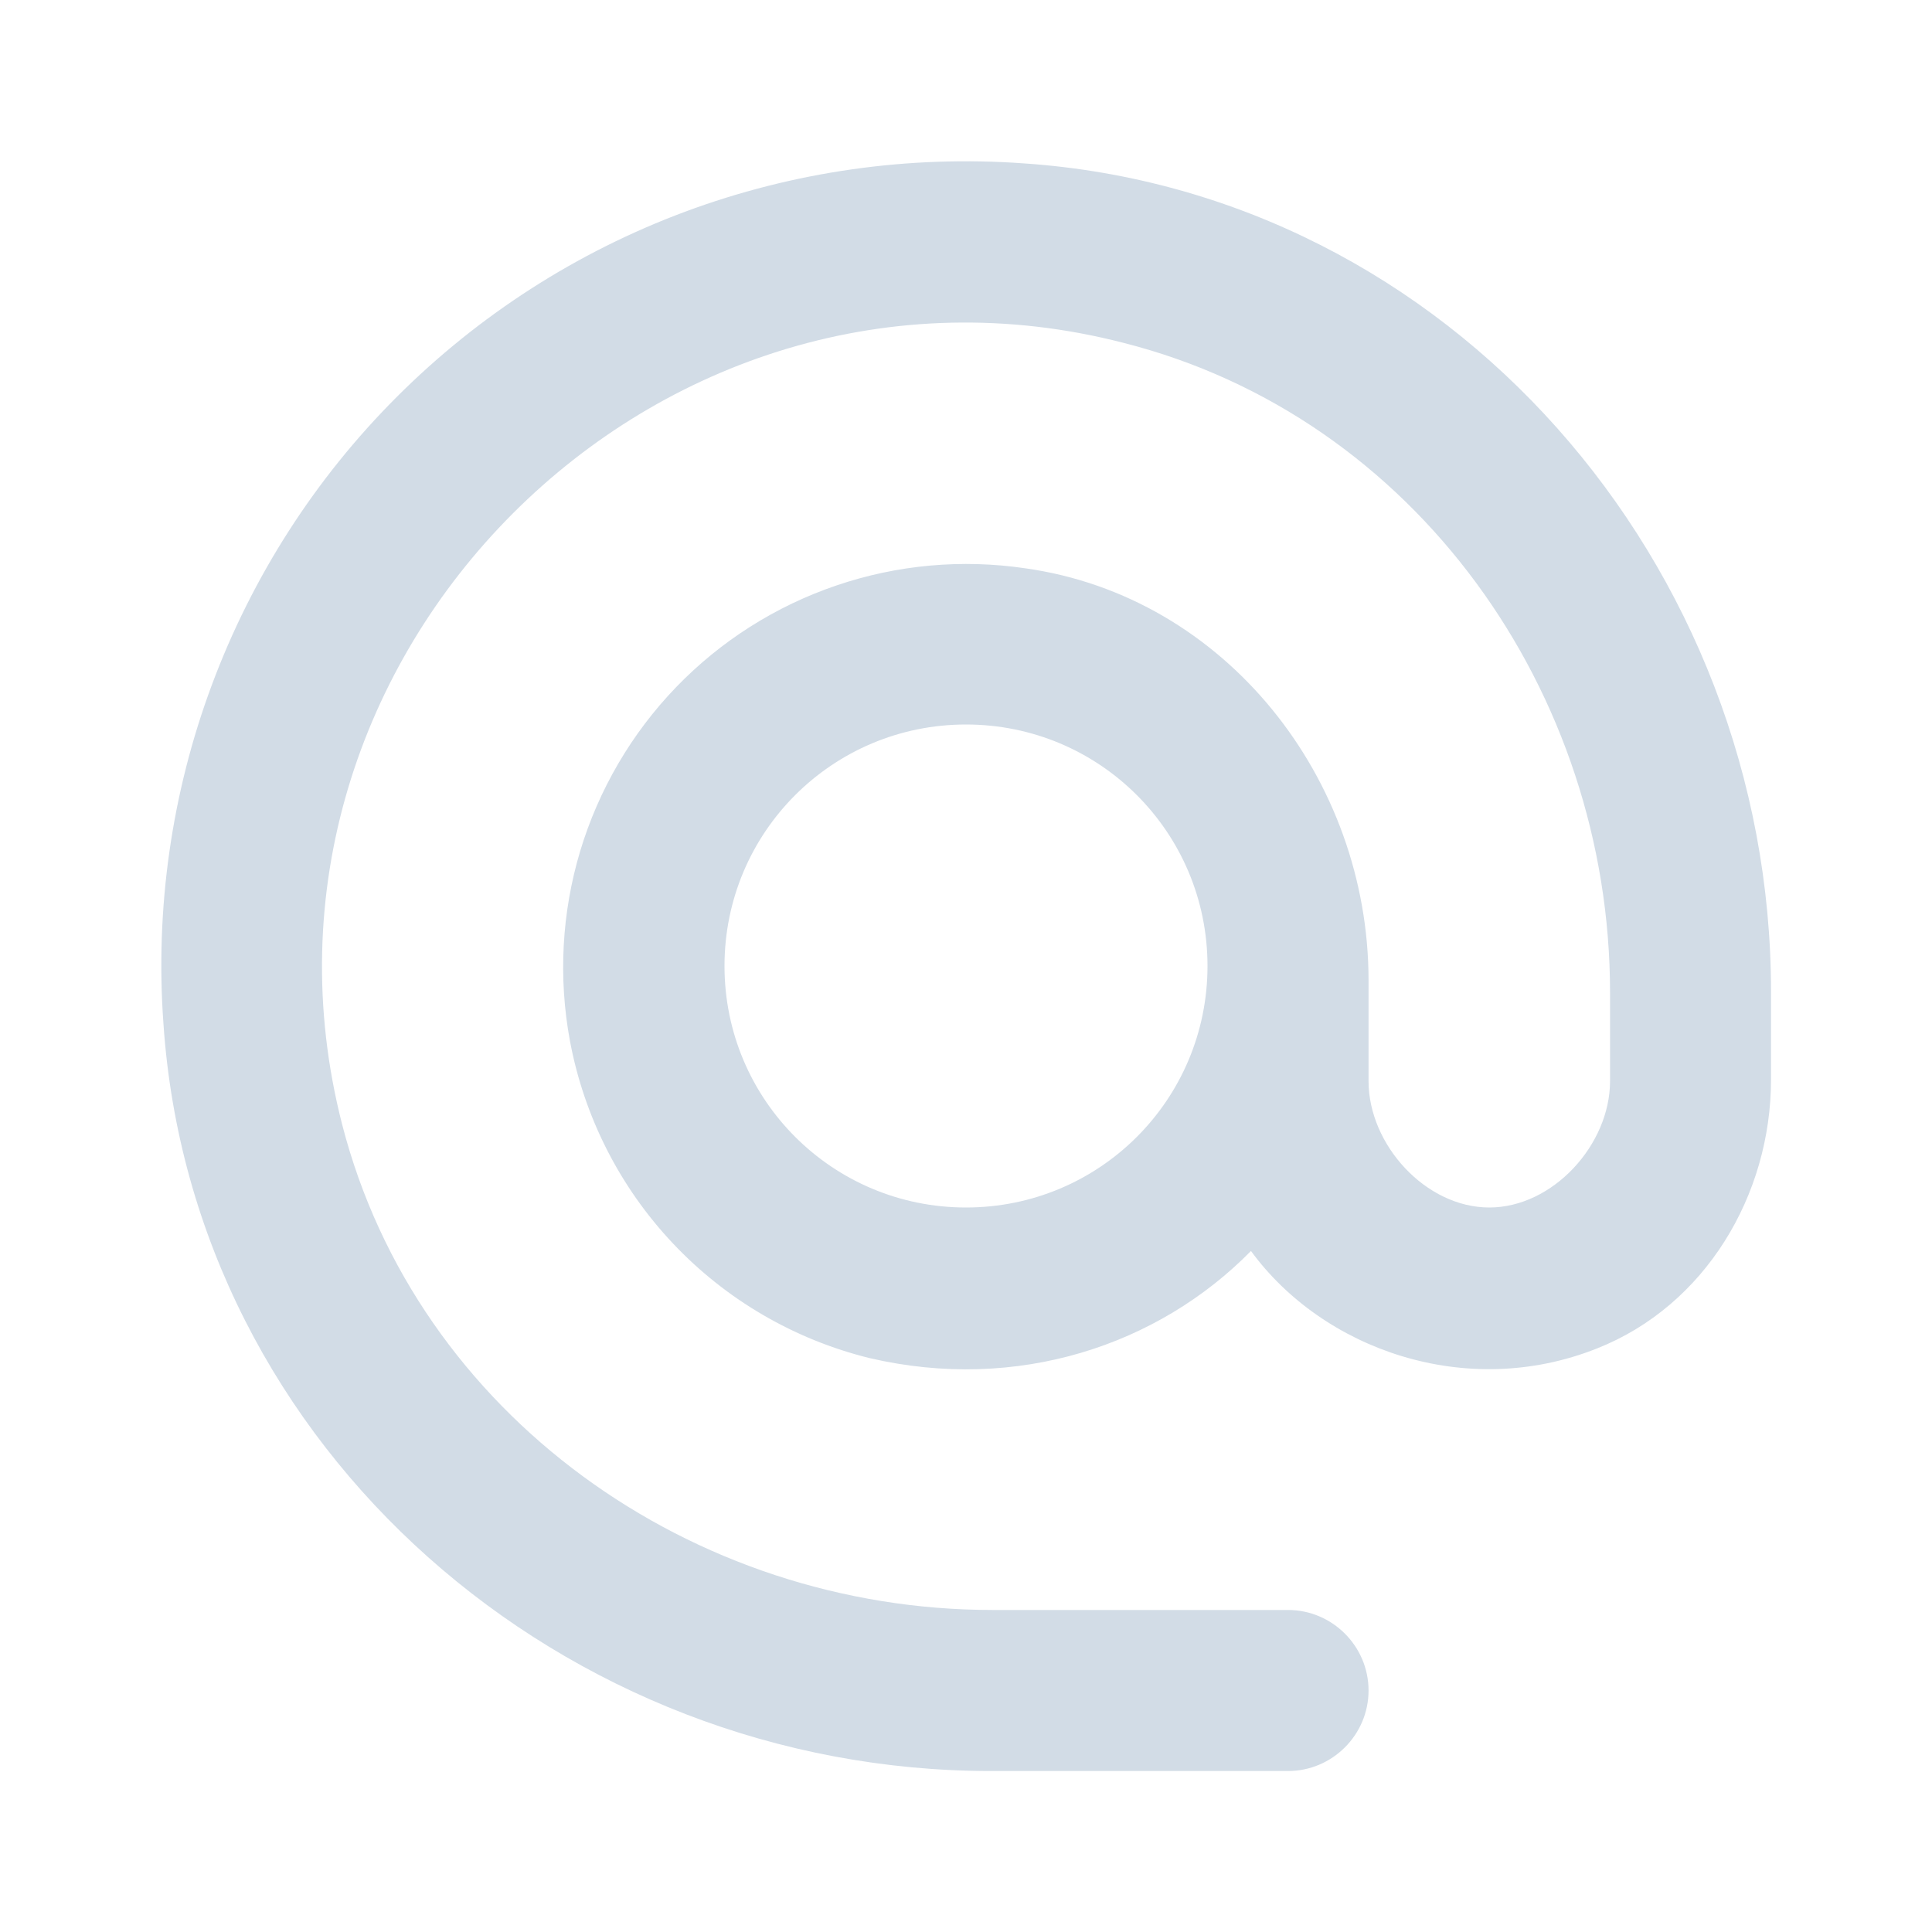
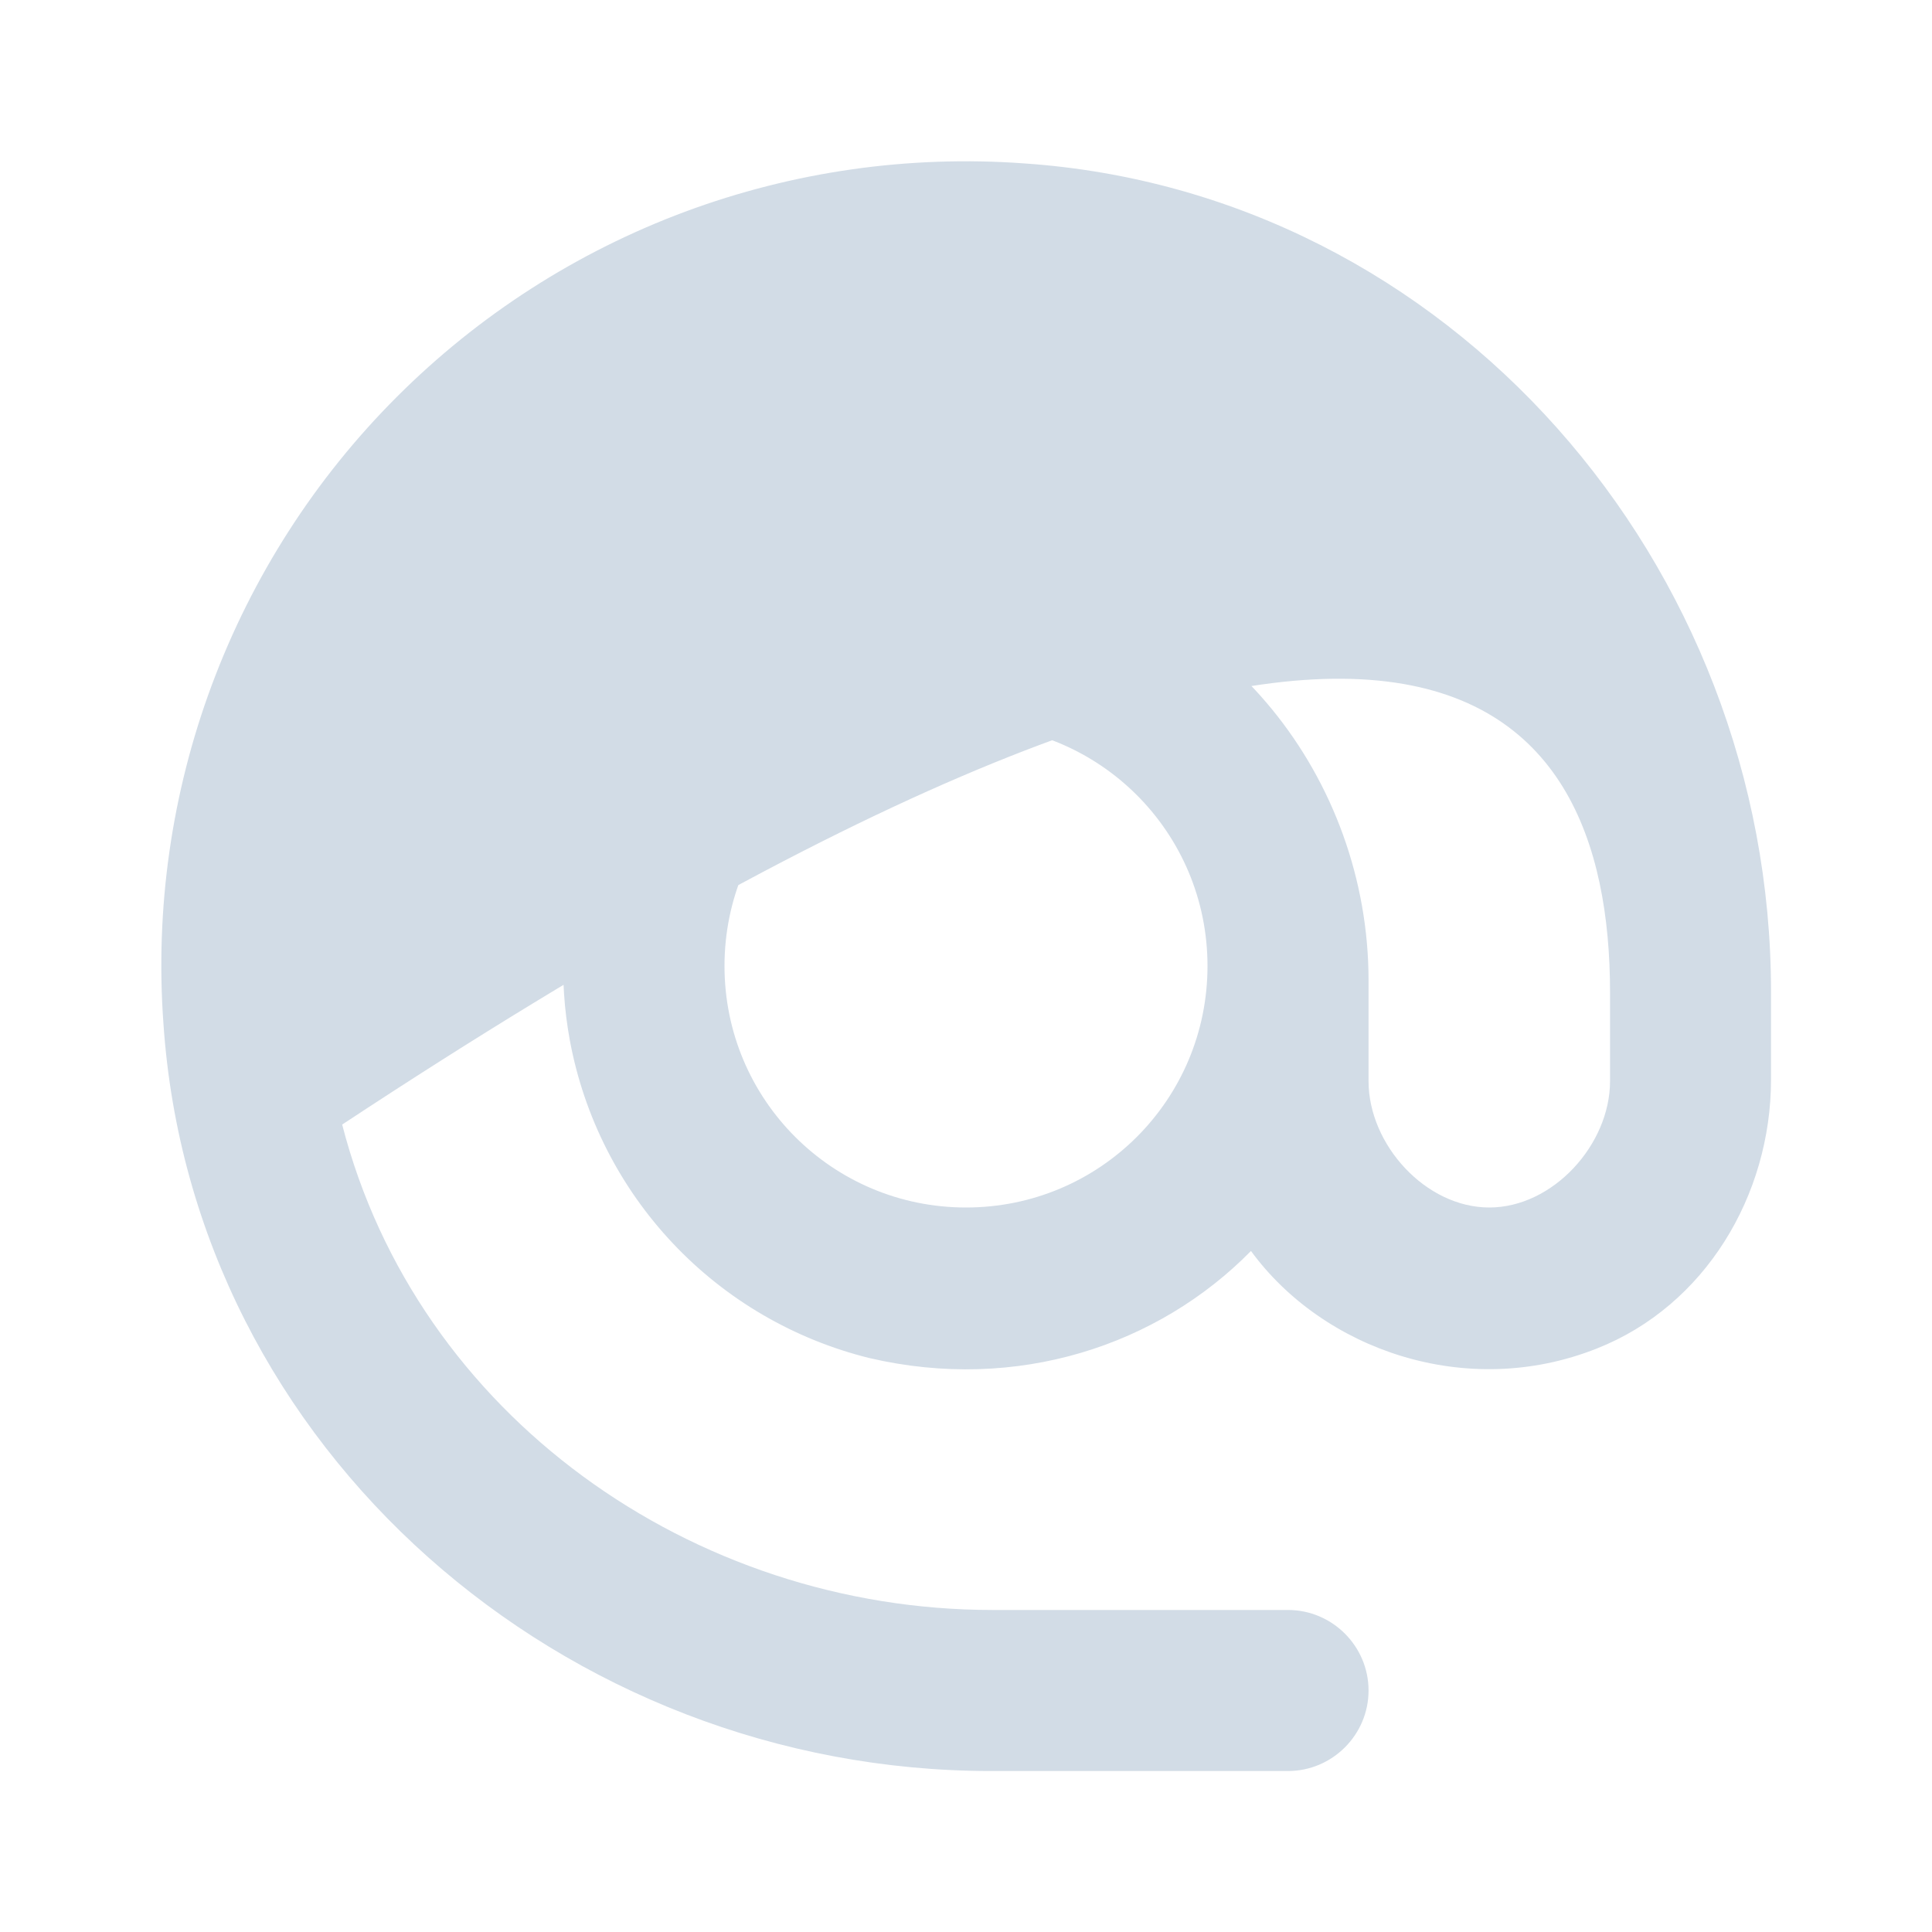
<svg xmlns="http://www.w3.org/2000/svg" width="28" height="28" viewBox="0 0 28 28" fill="none">
-   <path d="M14.84 2.368C13.171 2.247 11.496 2.486 9.927 3.069C8.359 3.653 6.935 4.568 5.752 5.751C4.568 6.934 3.654 8.359 3.07 9.927C2.486 11.495 2.247 13.171 2.369 14.84C2.789 21.012 8.179 25.667 14.362 25.667H18.667C19.309 25.667 19.834 25.142 19.834 24.5C19.834 23.858 19.309 23.333 18.667 23.333H14.385C10.034 23.333 6.044 20.51 4.959 16.298C3.22 9.532 9.52 3.22 16.287 4.97C20.51 6.043 23.334 10.033 23.334 14.385V15.668C23.334 16.59 22.505 17.5 21.584 17.5C20.662 17.5 19.834 16.59 19.834 15.668V14.21C19.834 11.282 17.757 8.645 14.864 8.237C13.943 8.1 13.003 8.185 12.122 8.485C11.241 8.784 10.444 9.29 9.798 9.96C9.152 10.63 8.676 11.445 8.408 12.336C8.141 13.228 8.09 14.17 8.26 15.085C8.466 16.187 8.984 17.207 9.754 18.022C10.523 18.837 11.512 19.413 12.6 19.682C14.747 20.183 16.789 19.495 18.13 18.13C19.169 19.553 21.245 20.3 23.147 19.542C24.71 18.923 25.667 17.325 25.667 15.645V14.373C25.667 8.178 21.012 2.788 14.84 2.368ZM14 17.5C12.064 17.5 10.5 15.937 10.5 14C10.5 12.063 12.064 10.5 14 10.5C15.937 10.5 17.5 12.063 17.5 14C17.5 15.937 15.937 17.5 14 17.5Z" fill="#D2DCE6" />
+   <path d="M14.84 2.368C13.171 2.247 11.496 2.486 9.927 3.069C8.359 3.653 6.935 4.568 5.752 5.751C4.568 6.934 3.654 8.359 3.07 9.927C2.486 11.495 2.247 13.171 2.369 14.84C2.789 21.012 8.179 25.667 14.362 25.667H18.667C19.309 25.667 19.834 25.142 19.834 24.5C19.834 23.858 19.309 23.333 18.667 23.333H14.385C10.034 23.333 6.044 20.51 4.959 16.298C20.51 6.043 23.334 10.033 23.334 14.385V15.668C23.334 16.59 22.505 17.5 21.584 17.5C20.662 17.5 19.834 16.59 19.834 15.668V14.21C19.834 11.282 17.757 8.645 14.864 8.237C13.943 8.1 13.003 8.185 12.122 8.485C11.241 8.784 10.444 9.29 9.798 9.96C9.152 10.63 8.676 11.445 8.408 12.336C8.141 13.228 8.09 14.17 8.26 15.085C8.466 16.187 8.984 17.207 9.754 18.022C10.523 18.837 11.512 19.413 12.6 19.682C14.747 20.183 16.789 19.495 18.13 18.13C19.169 19.553 21.245 20.3 23.147 19.542C24.71 18.923 25.667 17.325 25.667 15.645V14.373C25.667 8.178 21.012 2.788 14.84 2.368ZM14 17.5C12.064 17.5 10.5 15.937 10.5 14C10.5 12.063 12.064 10.5 14 10.5C15.937 10.5 17.5 12.063 17.5 14C17.5 15.937 15.937 17.5 14 17.5Z" fill="#D2DCE6" />
</svg>